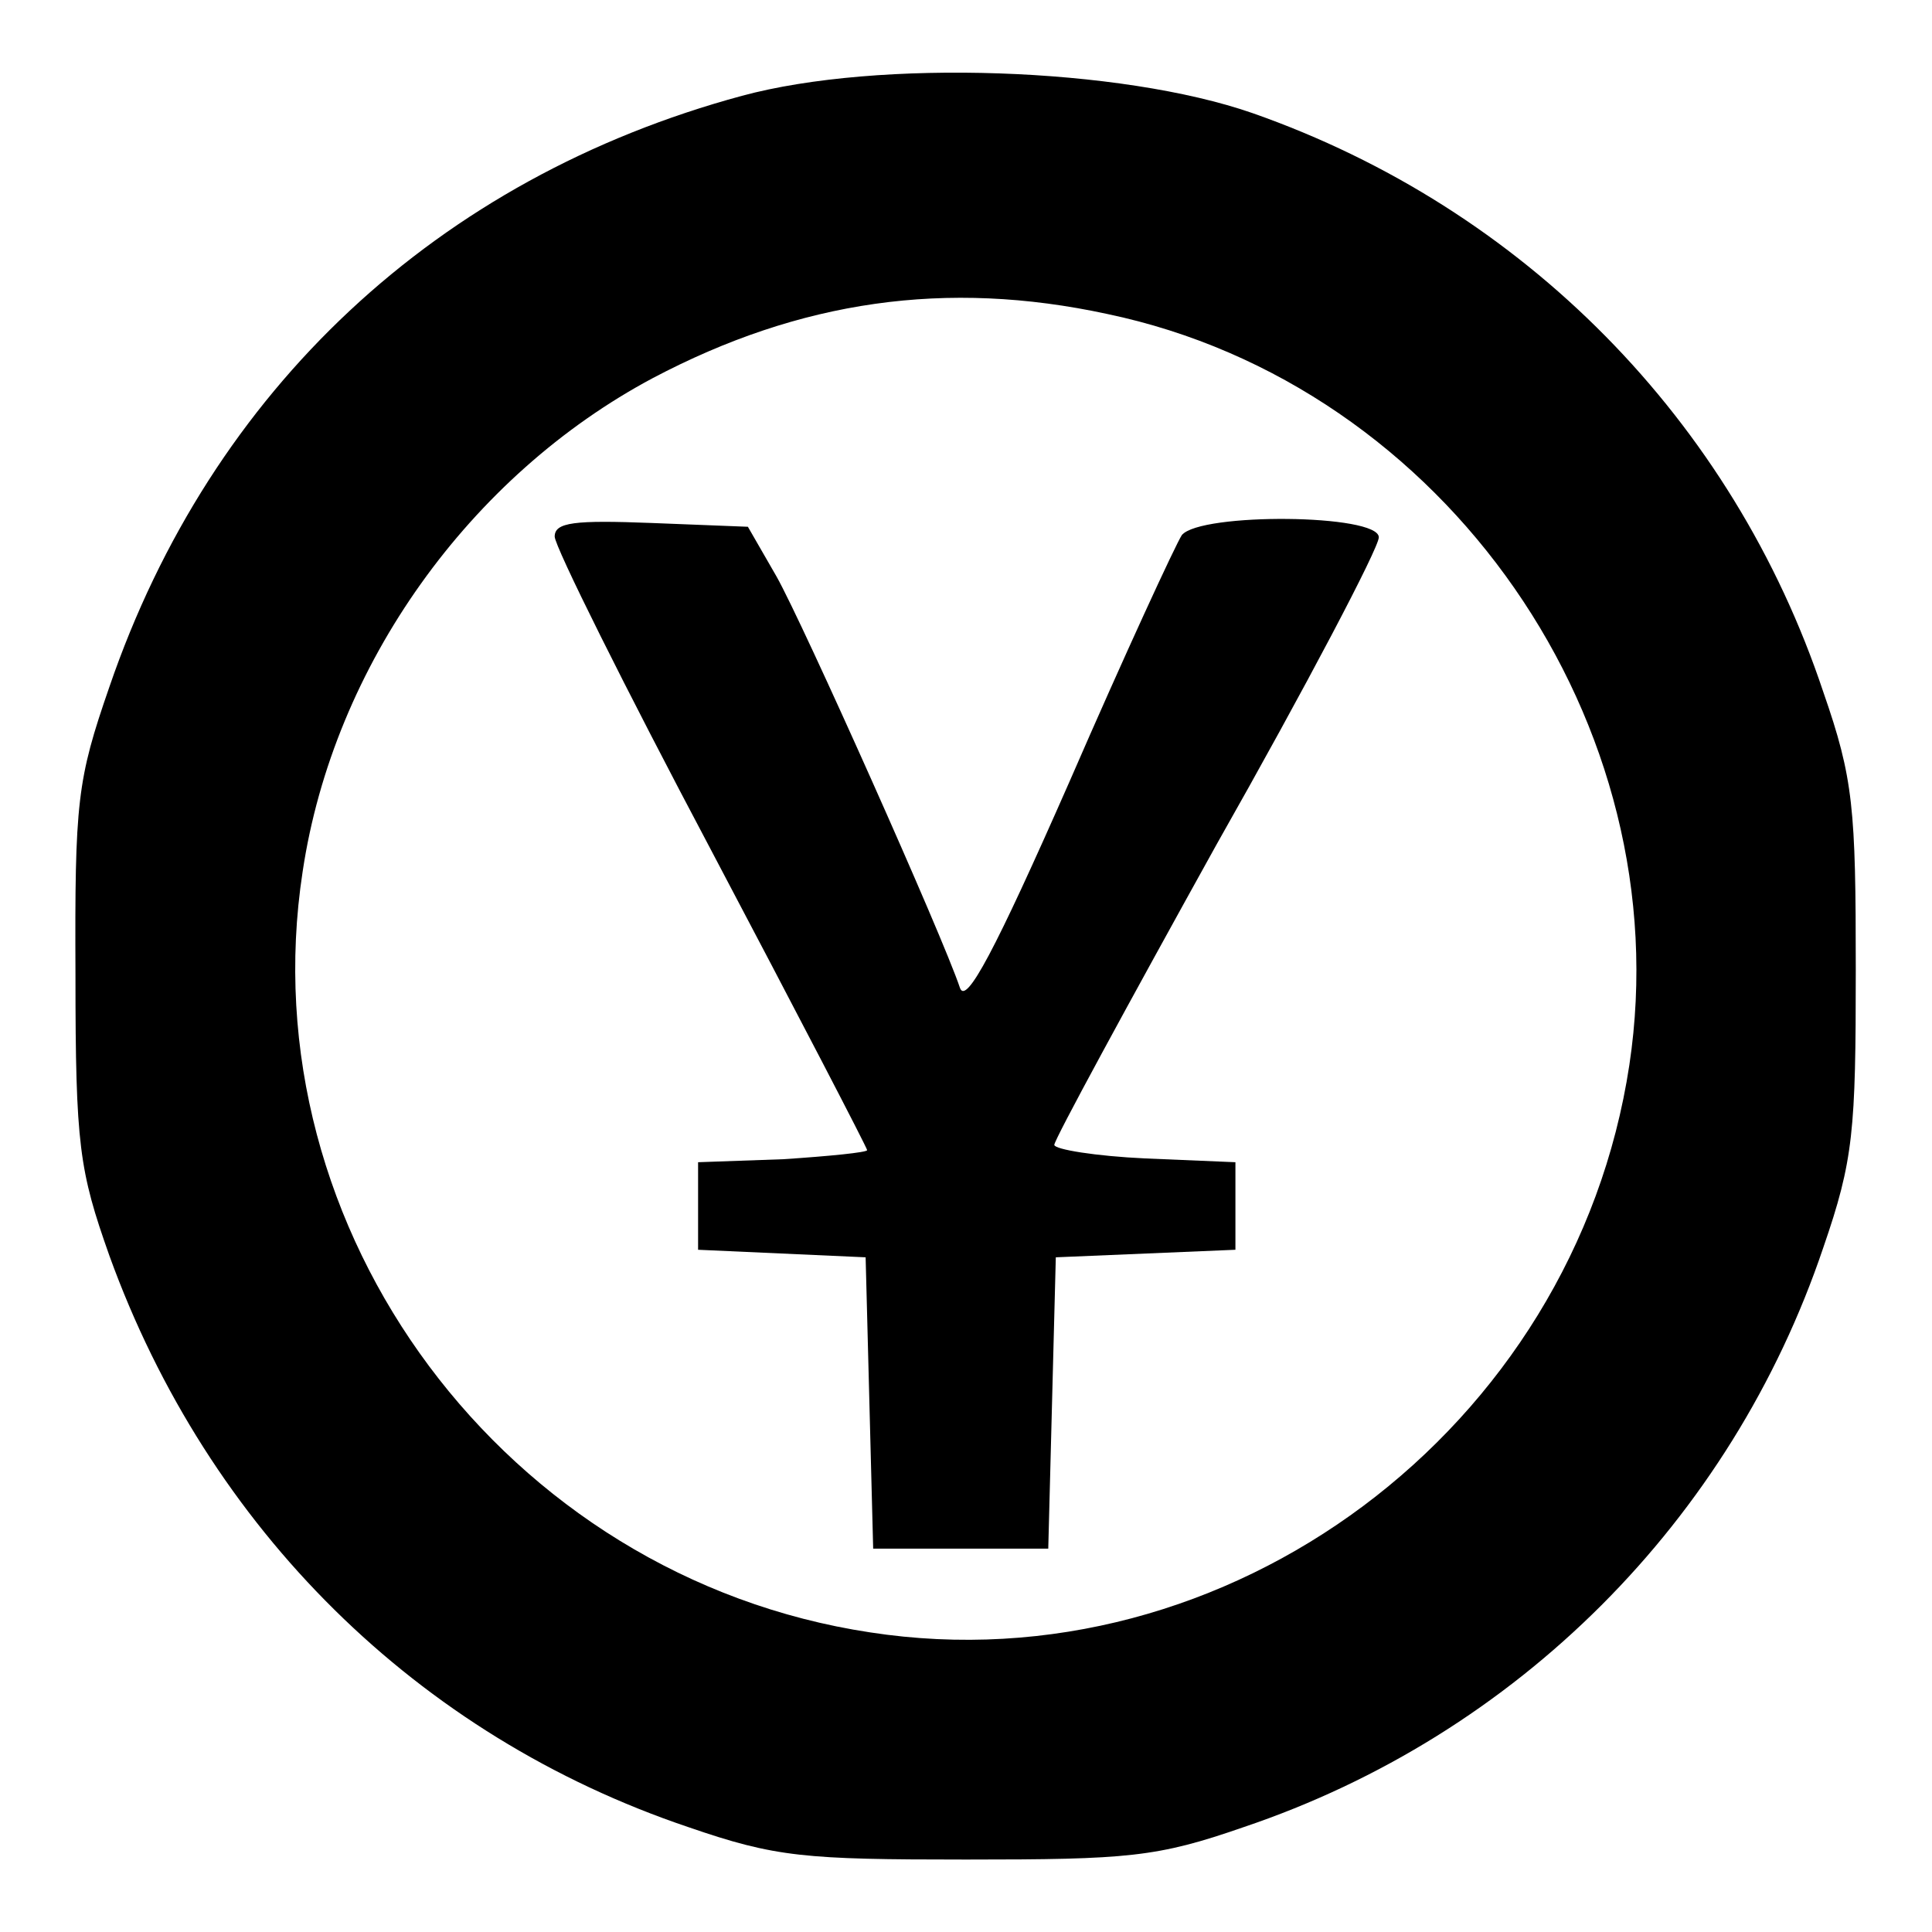
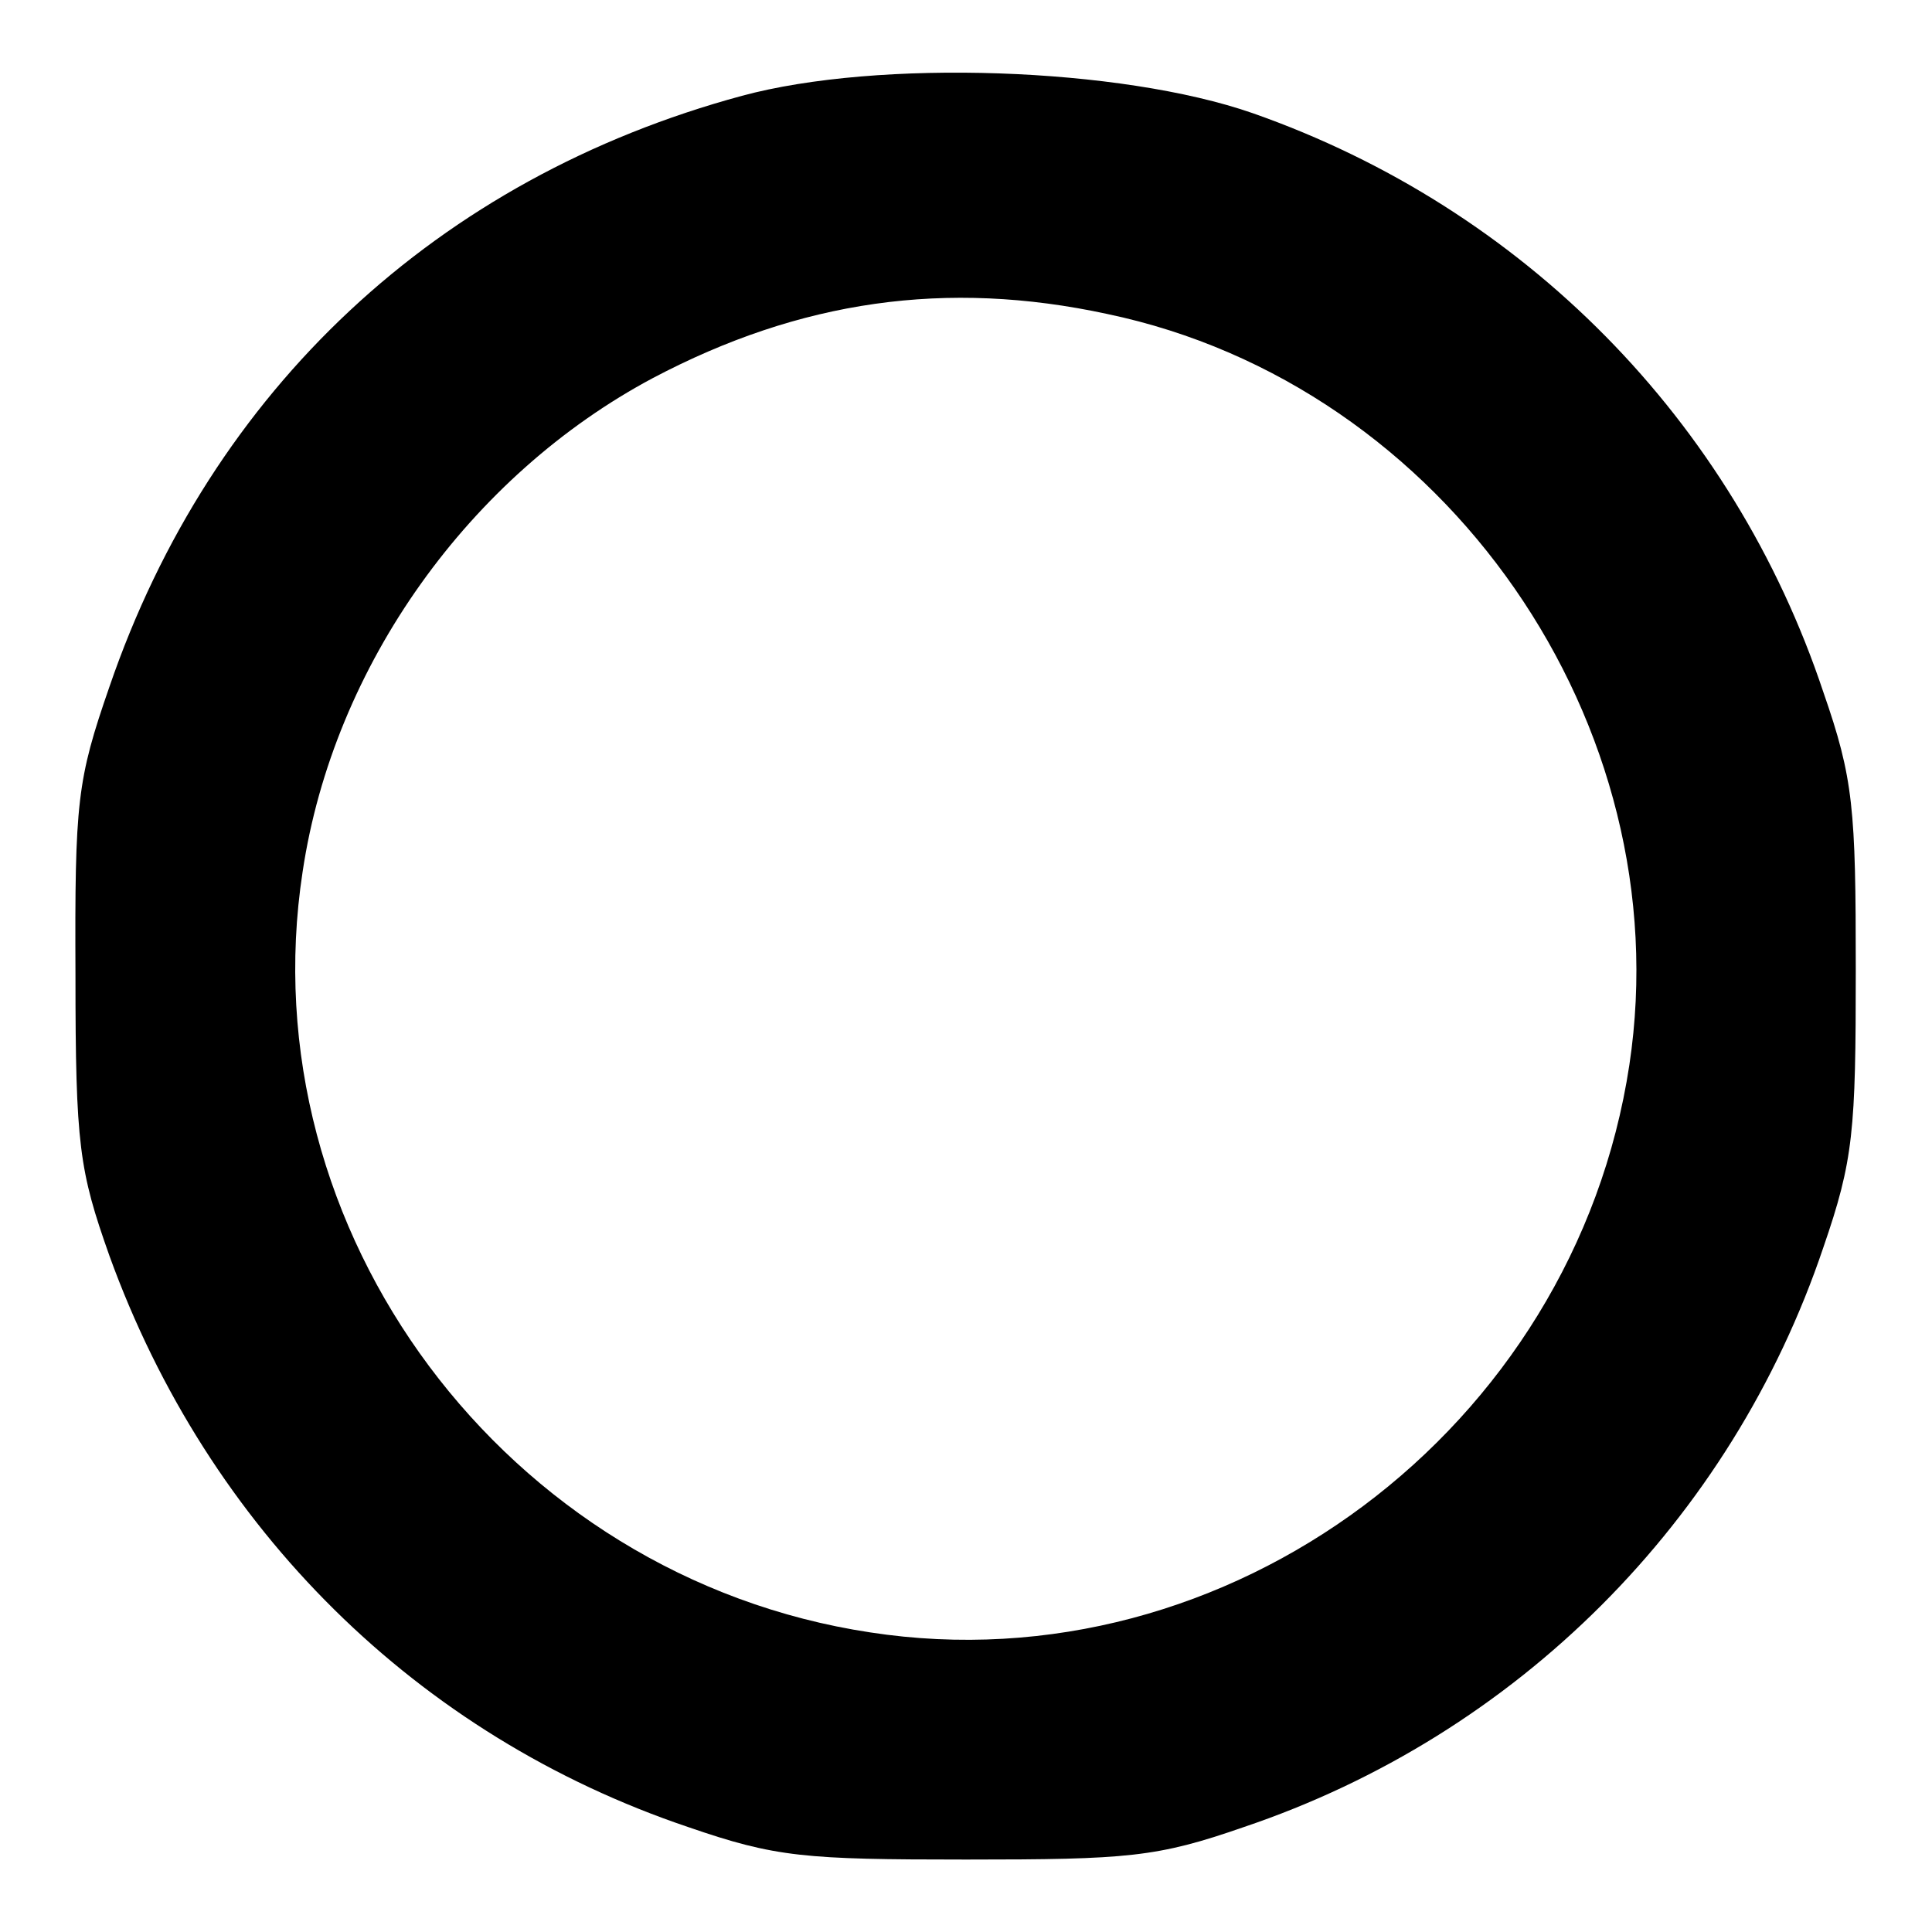
<svg xmlns="http://www.w3.org/2000/svg" version="1.1" x="0px" y="0px" viewBox="0 0 256 256" enable-background="new 0 0 256 256" xml:space="preserve">
  <g>
    <g>
      <g>
        <path fill="#000000" d="M98.3,12.7C58,23.6,28,51.6,14.5,91c-4.3,12.4-4.6,15.2-4.5,38.2c0,22.6,0.5,25.9,4.5,37.2c13.1,36.2,40.8,63.6,76.7,75.7c11.6,4,15.4,4.3,36.8,4.3c21.5,0,25.3-0.3,36.8-4.3c36.2-12.2,64.6-40.6,76.8-76.8c4-11.6,4.3-15.4,4.3-36.8s-0.3-25.3-4.3-36.8C229.6,55.7,201.9,27.6,166,15C148.5,8.9,116.4,7.8,98.3,12.7z M146.7,41.6c44.9,9.4,76,54.4,69.2,99.5c-7.3,48.3-53.2,82.5-100.6,75.2C67,209,32.8,163.1,40.1,115.5C44.2,88.1,62.3,63,86.5,50.1C106,39.8,125.4,37,146.7,41.6z" />
-         <path fill="#000000" d="M73.5,71.1c0,1.3,9.3,20,20.7,41.5c11.4,21.6,20.7,39.5,20.7,39.8s-5,0.8-11.1,1.2L92.5,154v5.8v5.8l11.1,0.5l11.1,0.5l0.5,19.3l0.5,19.3h11.6h11.6l0.5-19.3l0.5-19.3l11.9-0.5l11.9-0.5v-5.8V154l-11.9-0.5c-6.6-0.3-12.1-1.2-12.1-1.8c0-0.7,9.8-18.7,21.5-39.8c11.9-21,21.5-39.3,21.5-40.7c0-3.1-23.6-3.3-26.1-0.3c-0.8,1.2-7.6,15.9-14.9,32.7c-9.9,22.5-13.7,29.6-14.5,27.3c-2.3-6.9-20.8-48.3-24.3-54.5l-3.8-6.6l-12.7-0.5C76.1,68.9,73.5,69.2,73.5,71.1z" />
      </g>
    </g>
  </g>
</svg>